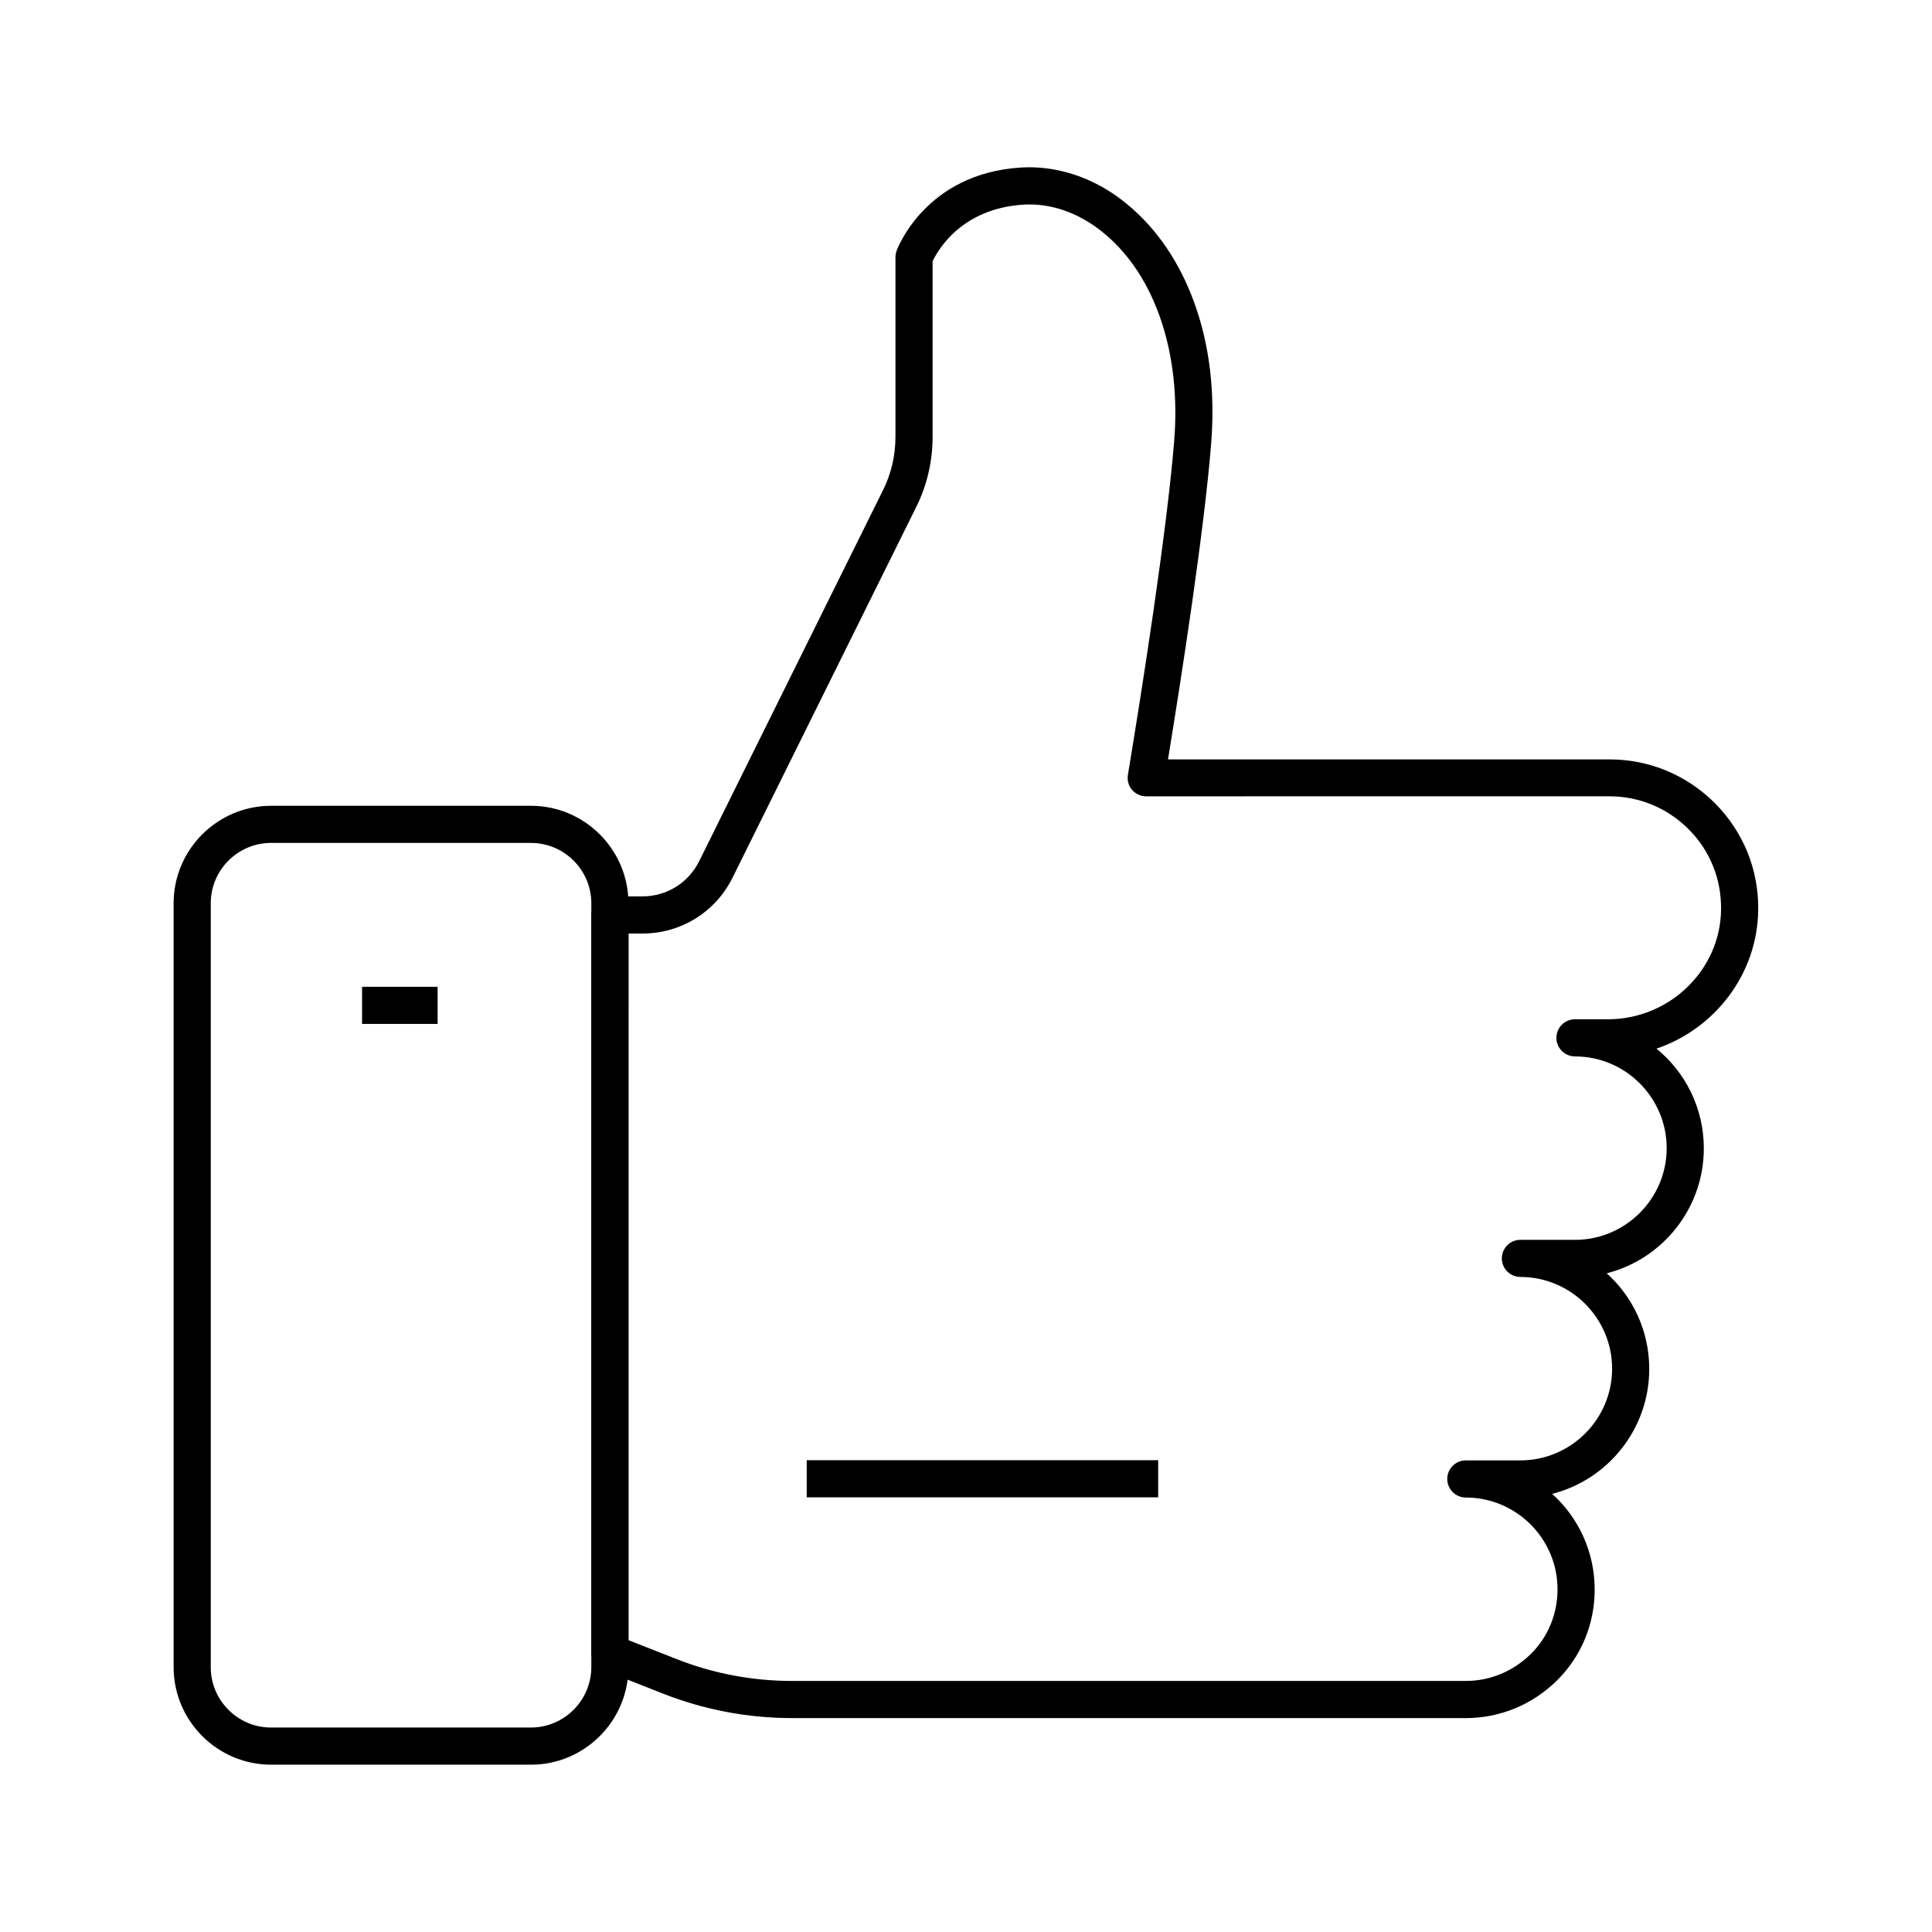
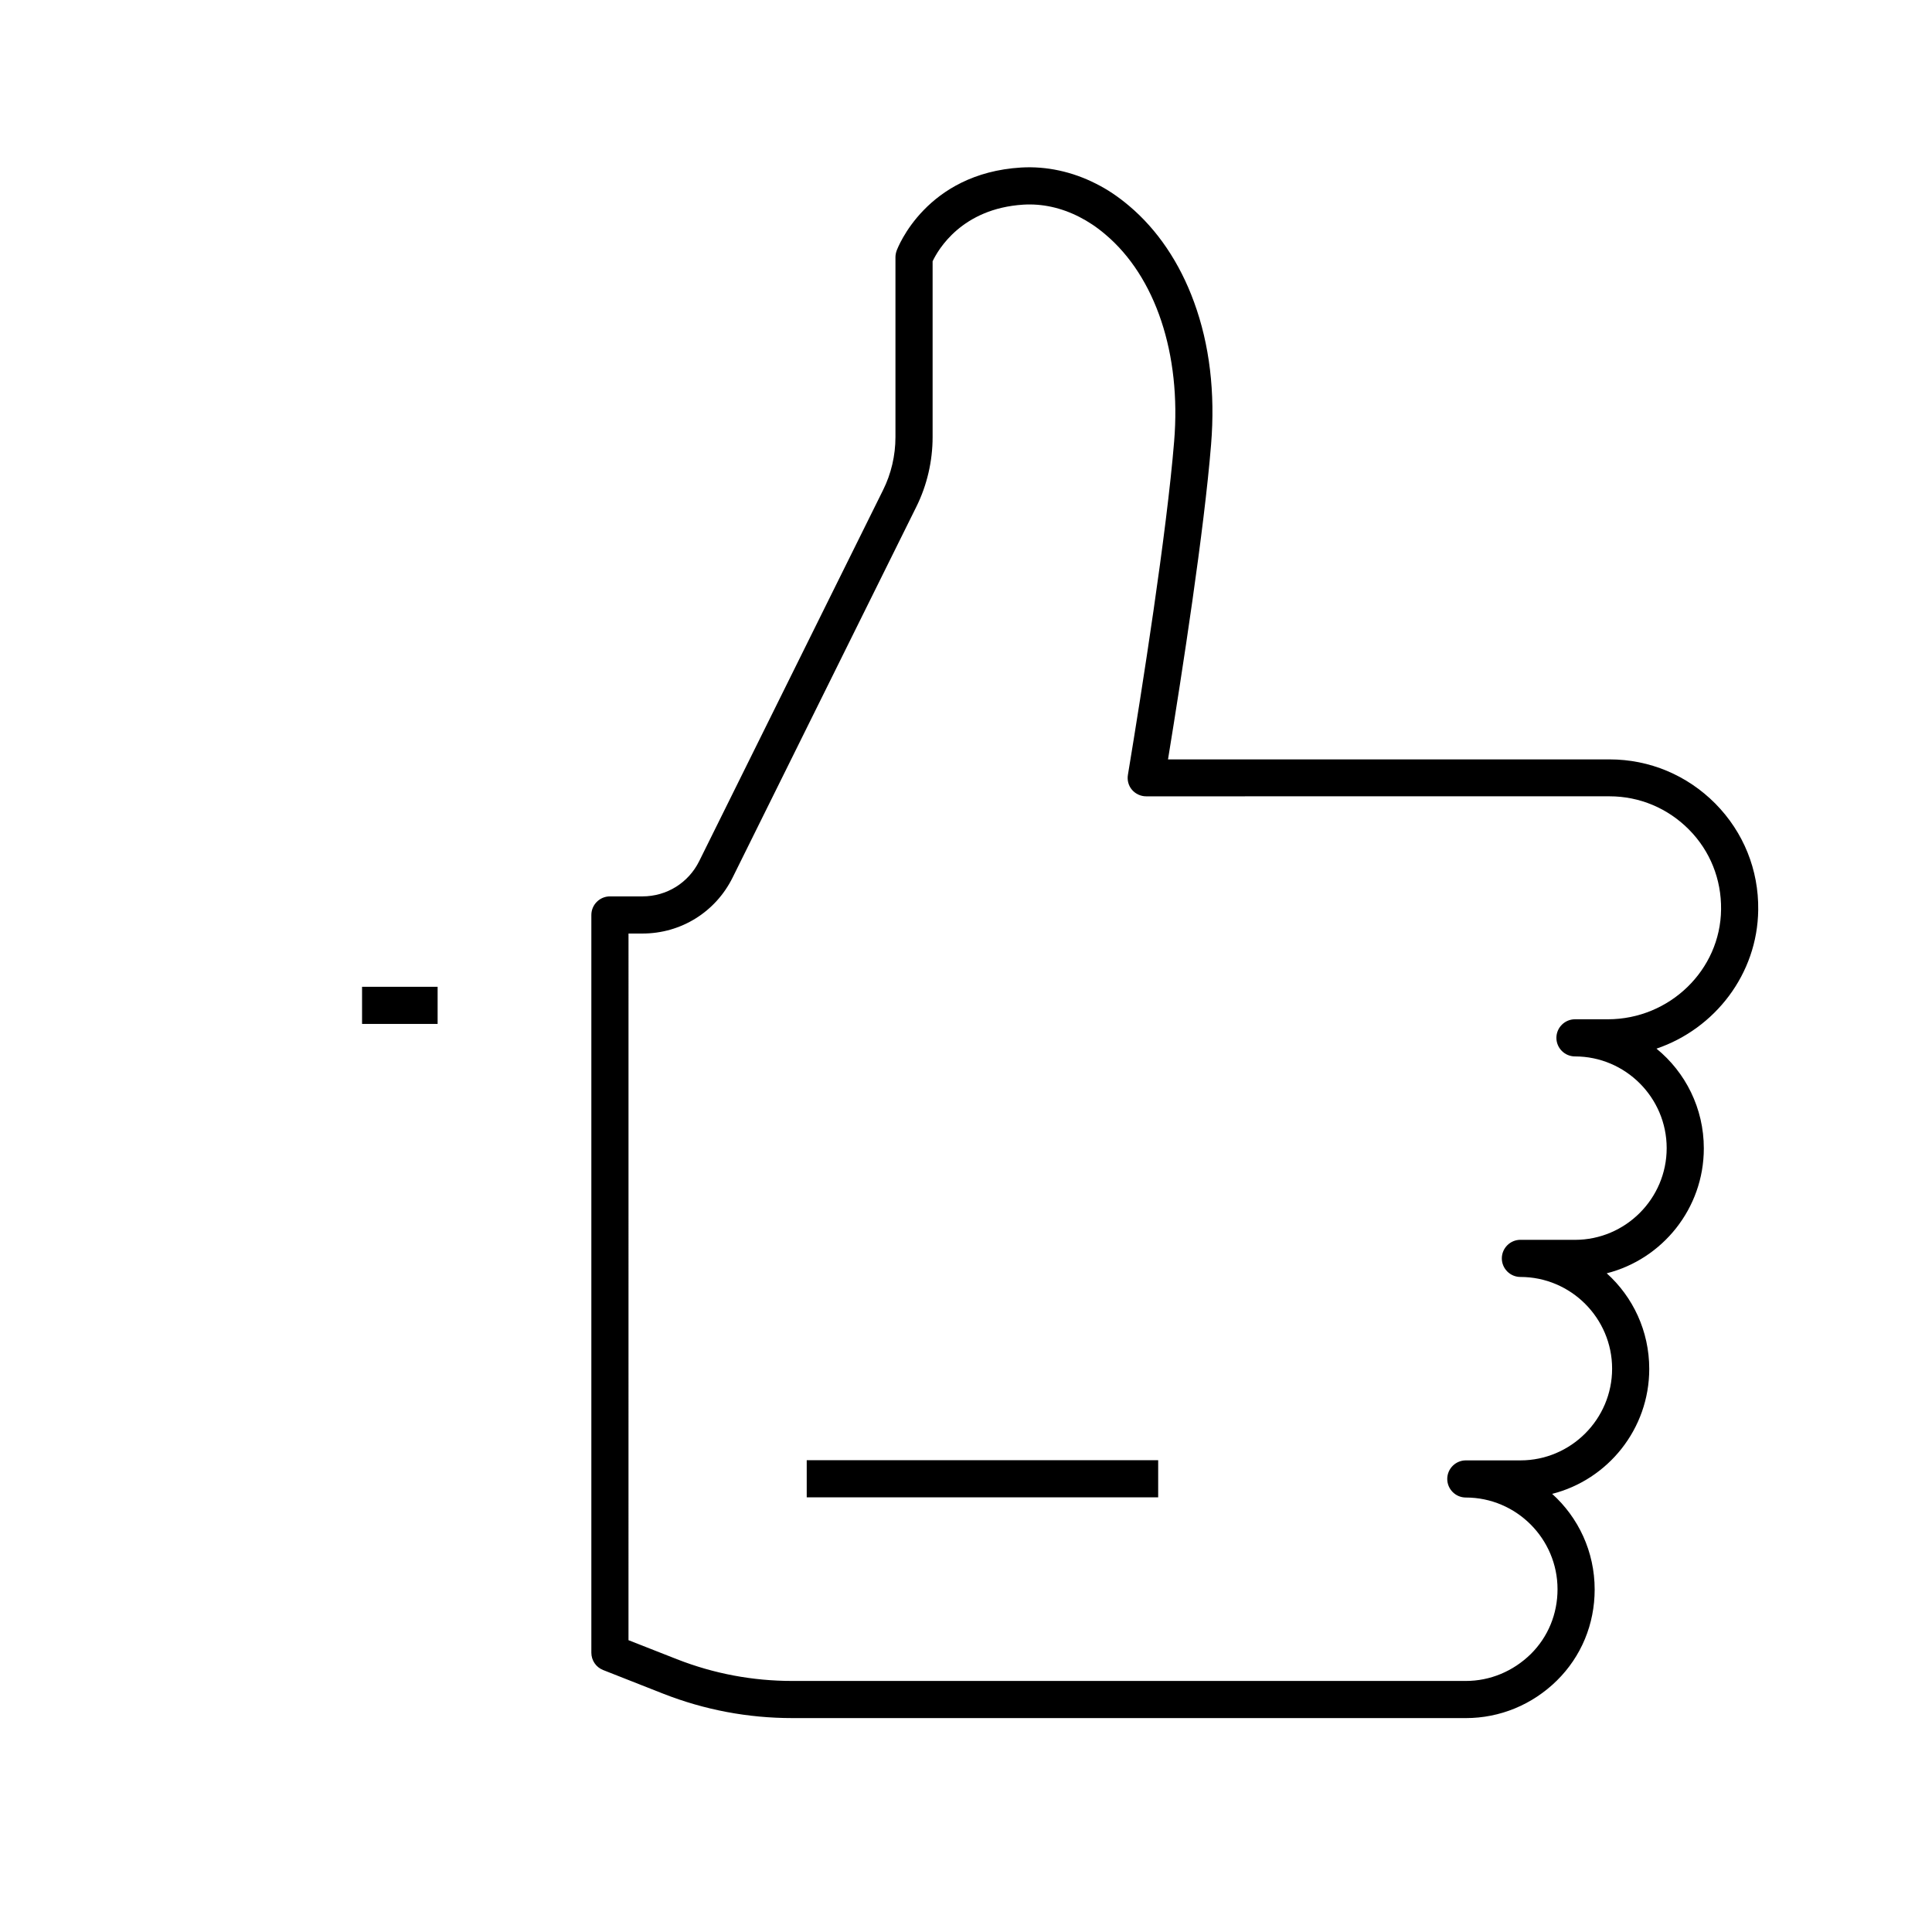
<svg xmlns="http://www.w3.org/2000/svg" fill="#000000" width="800px" height="800px" version="1.1" viewBox="144 144 512 512">
  <g>
    <path d="m532.45 599.31h-178.5c-11.711 0-23.223-2.164-34.145-6.445l-15.988-6.297c-1.871-0.738-3.102-2.559-3.102-4.574v-195.52c0-2.707 2.215-4.922 4.922-4.922h8.609c6.445 0 12.203-3.59 15.055-9.348l34.637-69.914 14.07-28.387c2.164-4.328 3.297-9.199 3.297-14.07v-47.625c0-0.59 0.098-1.133 0.297-1.723 0.297-0.836 7.824-20.566 33.012-22.09 6.691-0.395 13.531 1.082 19.828 4.281 3.051 1.523 5.902 3.445 8.809 5.902 7.477 6.297 13.383 15.055 17.172 25.438 4.133 11.266 5.656 24.008 4.527 37.785-1.82 22.633-7.578 59.926-11.414 83.445h117c10.629 0 20.566 4.184 28.043 11.711 7.477 7.578 11.512 17.562 11.367 28.191-0.195 16.973-11.465 31.488-26.961 36.754 7.676 6.25 12.547 15.793 12.547 26.422 0 15.941-10.973 29.371-25.73 33.113 6.938 6.25 11.266 15.301 11.266 25.34 0 15.941-10.973 29.371-25.73 33.113 6.938 6.25 11.266 15.301 11.266 25.34 0 9.199-3.543 17.762-10.035 24.156-6.5 6.383-15.059 9.926-24.113 9.926zm-221.94-20.664 12.891 5.066c9.789 3.836 20.074 5.758 30.555 5.758h178.5c6.445 0 12.547-2.559 17.219-7.133 4.574-4.527 7.086-10.629 7.086-17.172 0-13.383-10.922-24.305-24.305-24.305-2.707 0-4.922-2.215-4.922-4.922s2.215-4.922 4.922-4.922h14.465c13.383 0 24.305-10.922 24.305-24.305 0-13.383-10.922-24.305-24.305-24.305-2.707 0-4.922-2.215-4.922-4.922s2.215-4.922 4.922-4.922l14.461 0.008c13.383 0 24.305-10.922 24.305-24.305s-10.922-24.305-24.305-24.305c-2.707 0-4.922-2.215-4.922-4.922 0-2.707 2.215-4.922 4.922-4.922h8.707c16.383 0 29.863-13.086 30.012-29.125 0.098-7.969-2.902-15.5-8.512-21.156s-13.086-8.809-21.059-8.809l-122.8 0.004c-1.426 0-2.805-0.641-3.738-1.723-0.934-1.082-1.328-2.559-1.082-3.984 3.738-22.582 10.281-64.156 12.25-88.363 1.918-23.125-4.922-43.641-18.254-54.859-2.312-1.969-4.574-3.445-6.887-4.625-4.82-2.461-9.84-3.543-14.809-3.246-16.383 1.031-22.633 12.004-24.059 15.008v46.594c0 6.348-1.477 12.742-4.281 18.402l-14.07 28.387-34.637 69.914c-4.527 9.152-13.676 14.859-23.91 14.859h-3.691l-0.004 187.25z" />
-     <path d="m284.72 611.66h-68.879c-14.219 0-25.828-11.609-25.828-25.828l-0.004-202.46c0-14.219 11.609-25.828 25.828-25.828h68.879c14.219 0 25.828 11.609 25.828 25.828v202.51c-0.043 14.219-11.656 25.781-25.824 25.781zm-68.879-244.28c-8.809 0-15.988 7.184-15.988 15.988v202.46c0 8.809 7.184 15.988 15.988 15.988h68.879c8.758 0 15.941-7.184 15.988-15.941v-202.5c0-8.809-7.184-15.988-15.988-15.988z" />
    <path d="m357.79 530.97h93.137v9.84h-93.137z" />
    <path d="m239.95 405.51h20.023v9.84h-20.023z" />
  </g>
</svg>